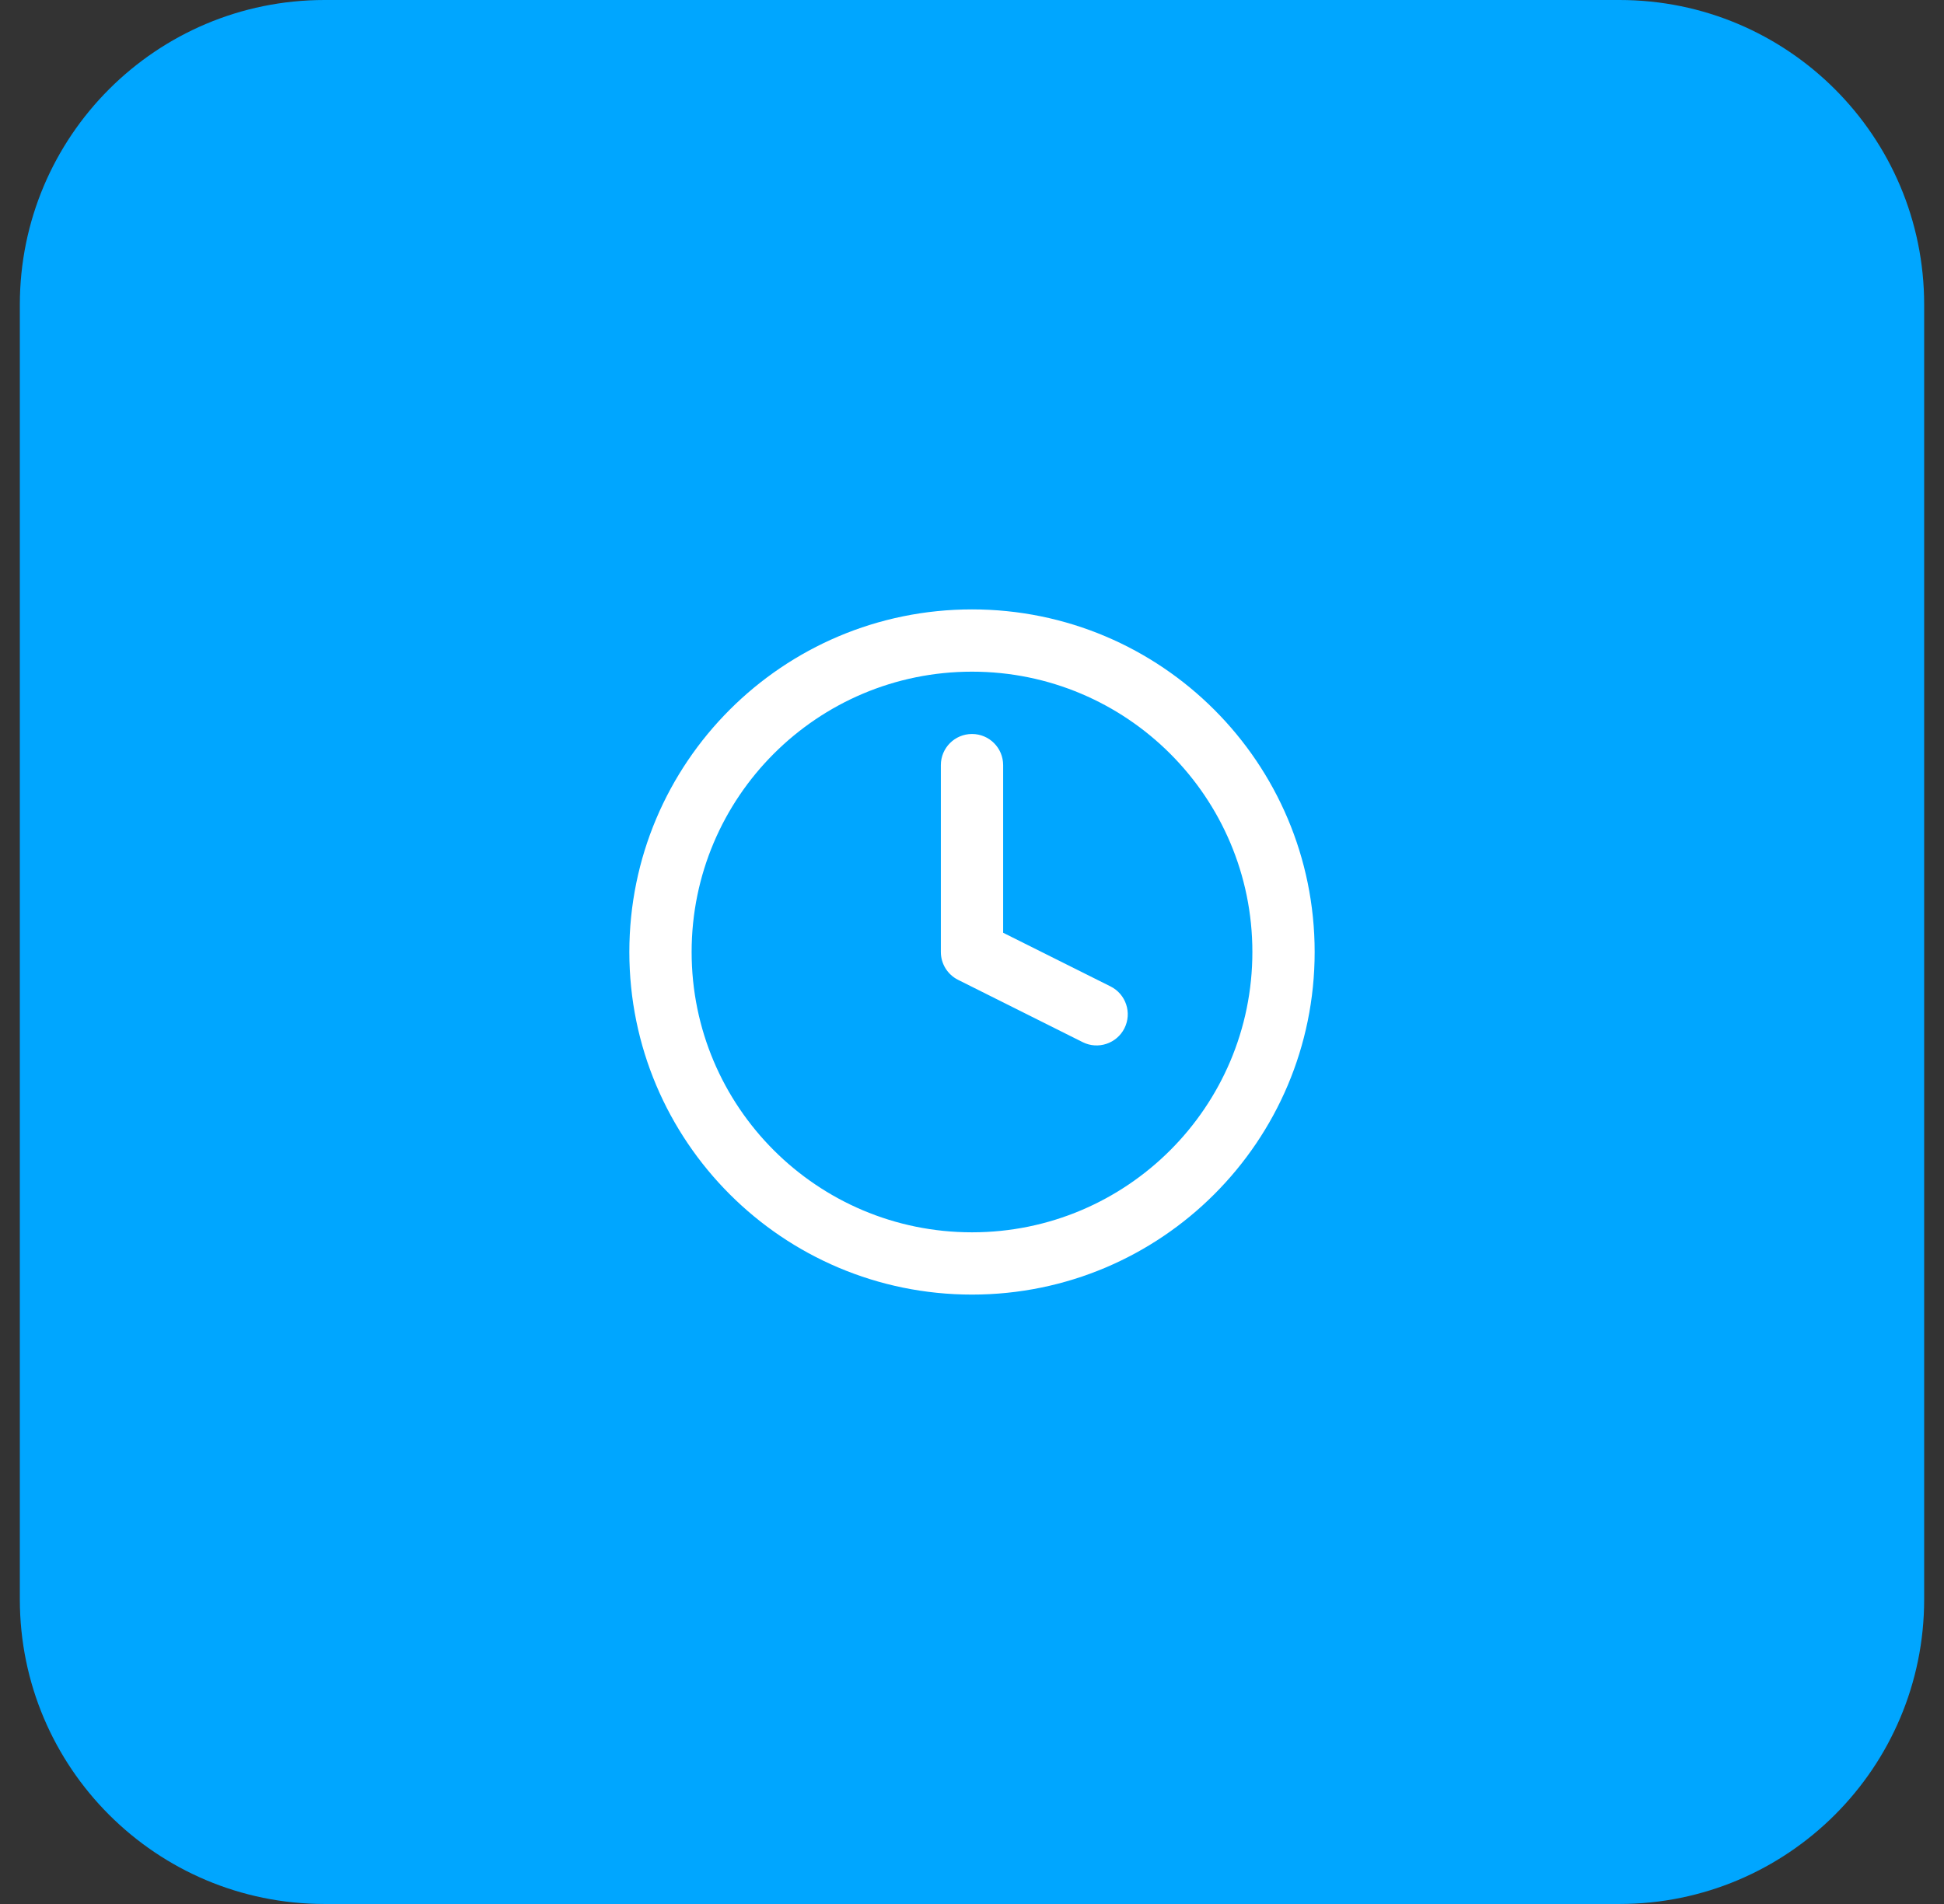
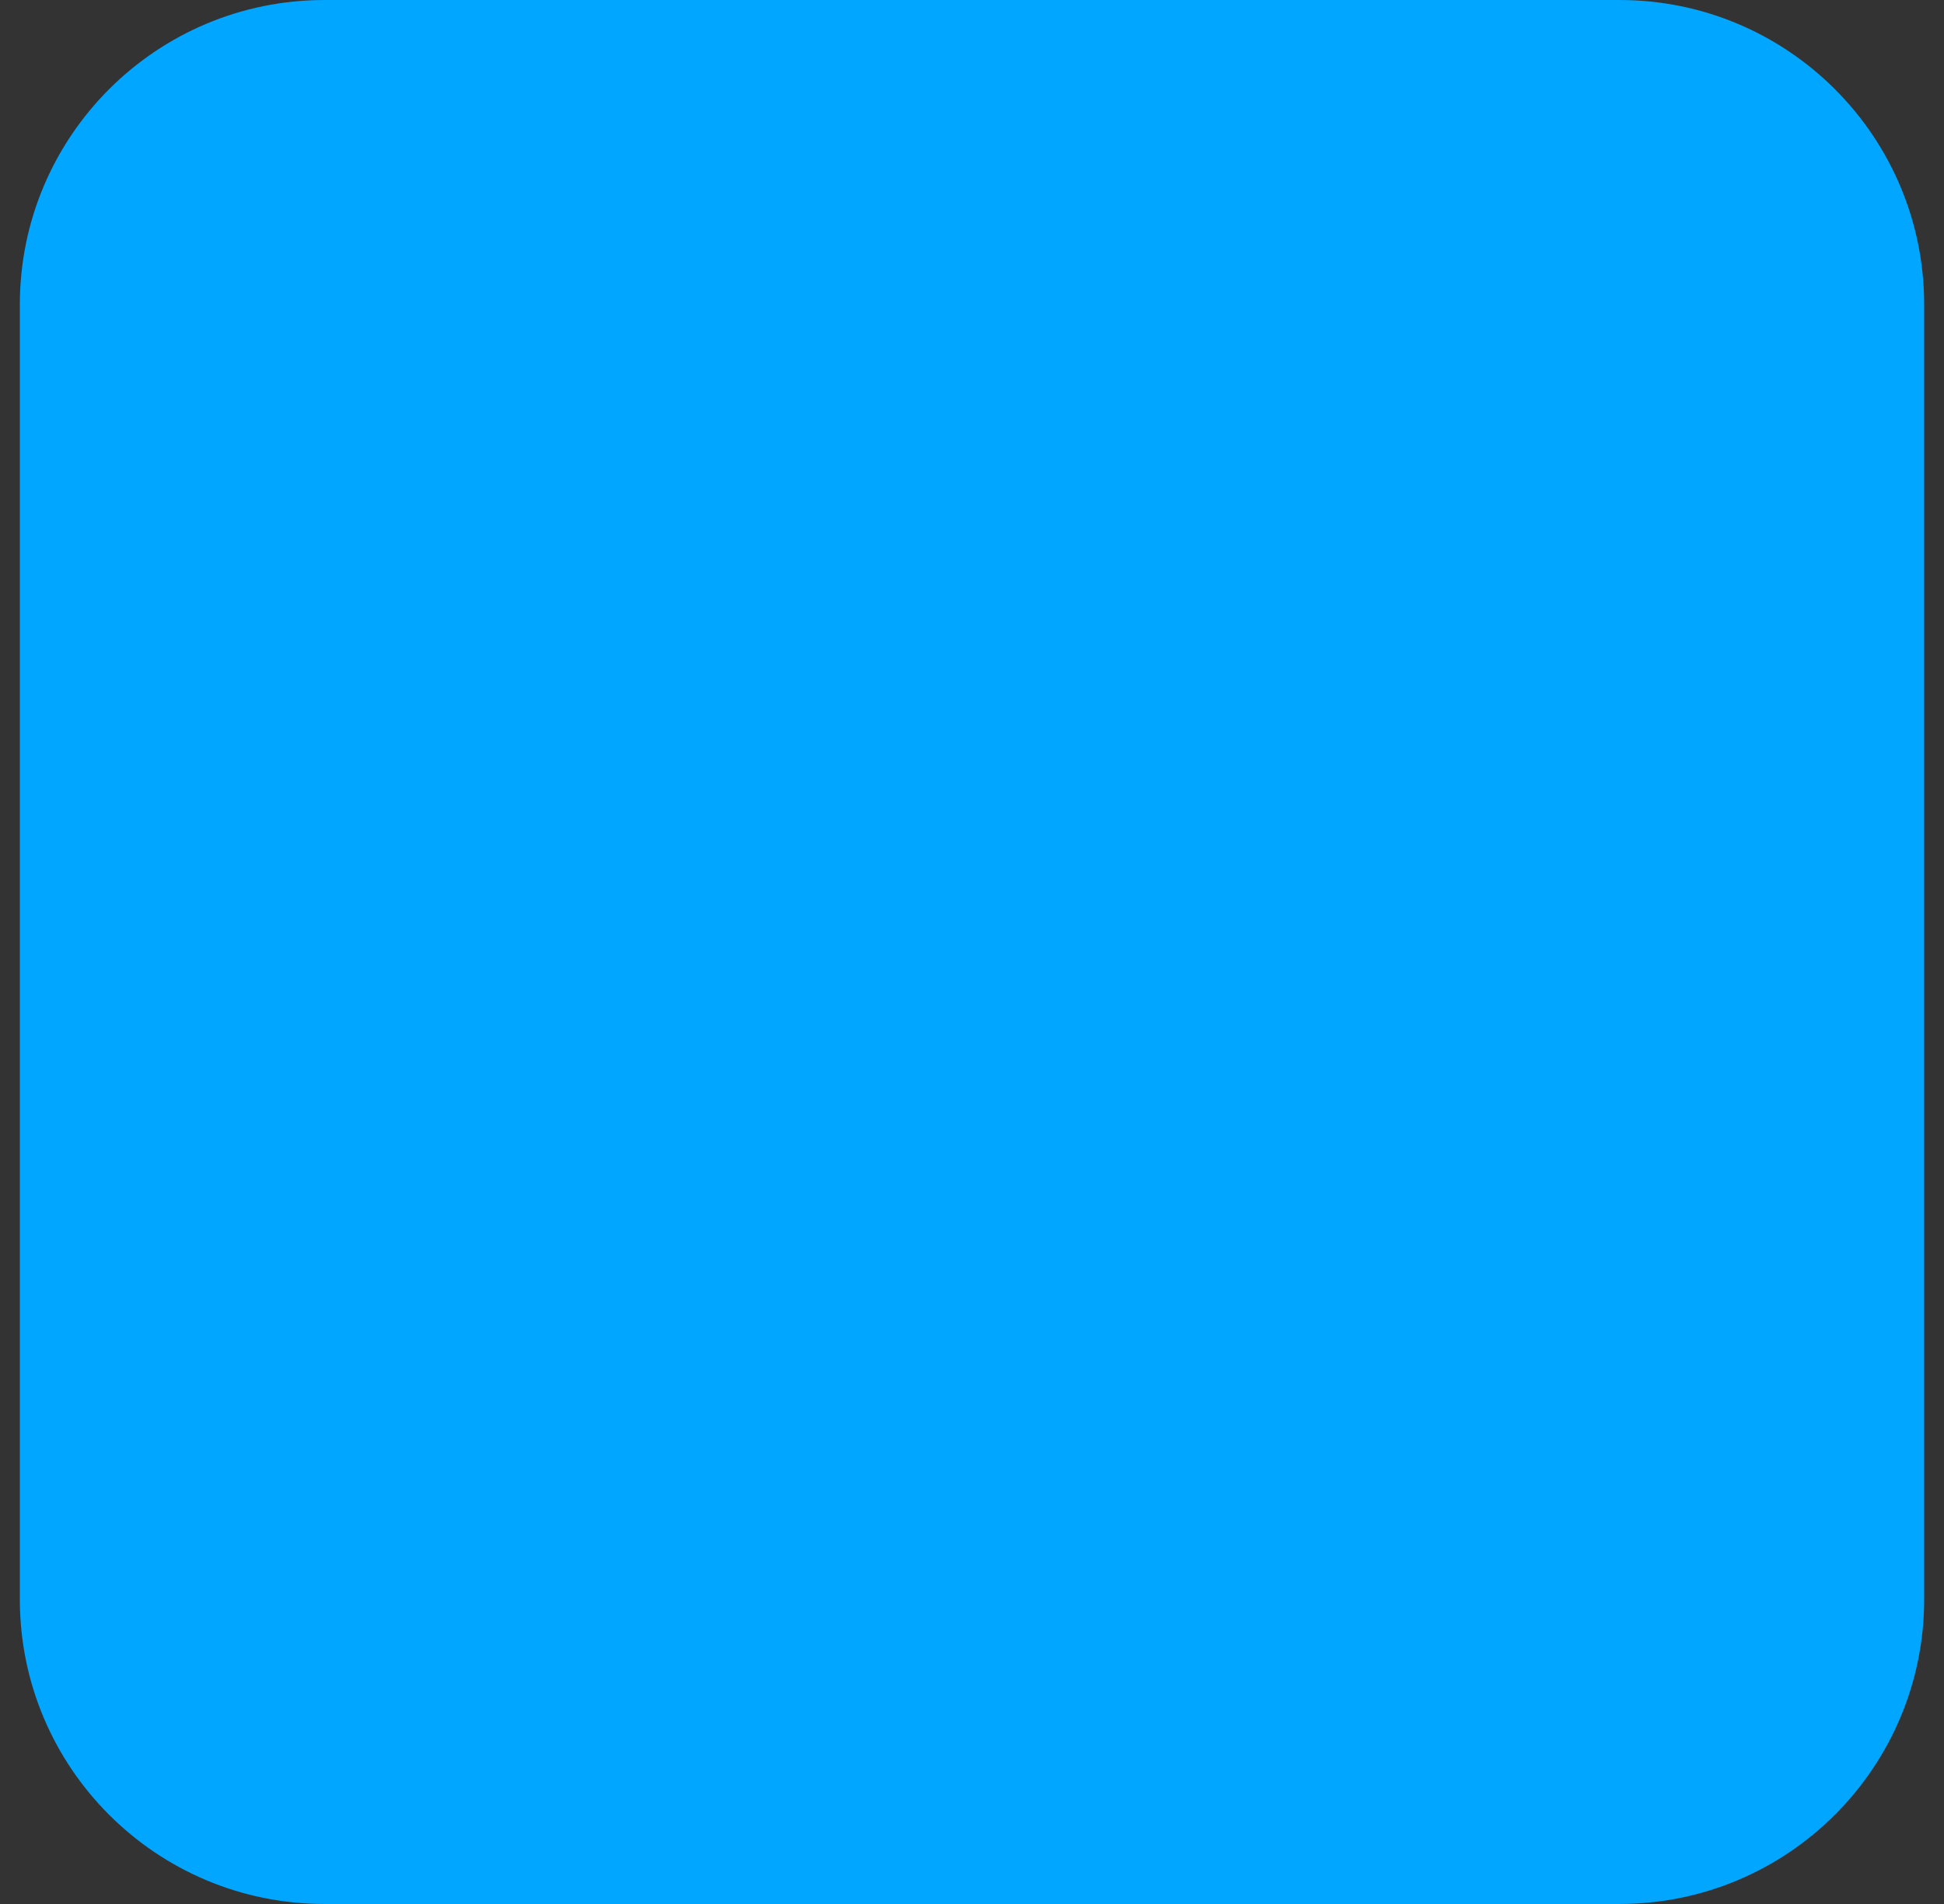
<svg xmlns="http://www.w3.org/2000/svg" width="49" height="48" viewBox="0 0 49 48" fill="none">
  <rect x="0" y="0" width="49" height="48" fill="#333333" stroke="none" />
  <path d="M0.5 7.68C0.5 3.438 3.938 0 8.18 0H40.82C45.062 0 48.5 3.438 48.5 7.68V40.32C48.5 44.562 45.062 48 40.82 48H8.18C3.938 48 0.5 44.562 0.5 40.32V7.68Z" fill="#00A6FF" />
  <g clip-path="url(#clip0_43_1956)">
-     <path fill-rule="evenodd" clip-rule="evenodd" d="M24.5 16.933C20.597 16.933 17.433 20.097 17.433 24C17.433 27.903 20.597 31.067 24.5 31.067C28.403 31.067 31.567 27.903 31.567 24C31.567 20.097 28.403 16.933 24.5 16.933ZM15.863 24C15.863 19.23 19.73 15.363 24.5 15.363C29.27 15.363 33.137 19.23 33.137 24C33.137 28.77 29.27 32.637 24.5 32.637C19.73 32.637 15.863 28.77 15.863 24ZM24.5 18.504C24.934 18.504 25.285 18.855 25.285 19.289V23.515L27.992 24.868C28.38 25.062 28.537 25.534 28.343 25.922C28.149 26.309 27.677 26.467 27.29 26.273L24.149 24.702C23.883 24.569 23.715 24.297 23.715 24V19.289C23.715 18.855 24.066 18.504 24.5 18.504Z" fill="white" />
-   </g>
+     </g>
  <defs>
    <clipPath id="clip0_43_1956">
-       <rect width="18.845" height="18.845" fill="white" transform="translate(15.078 14.578)" />
-     </clipPath>
+       </clipPath>
  </defs>
</svg>